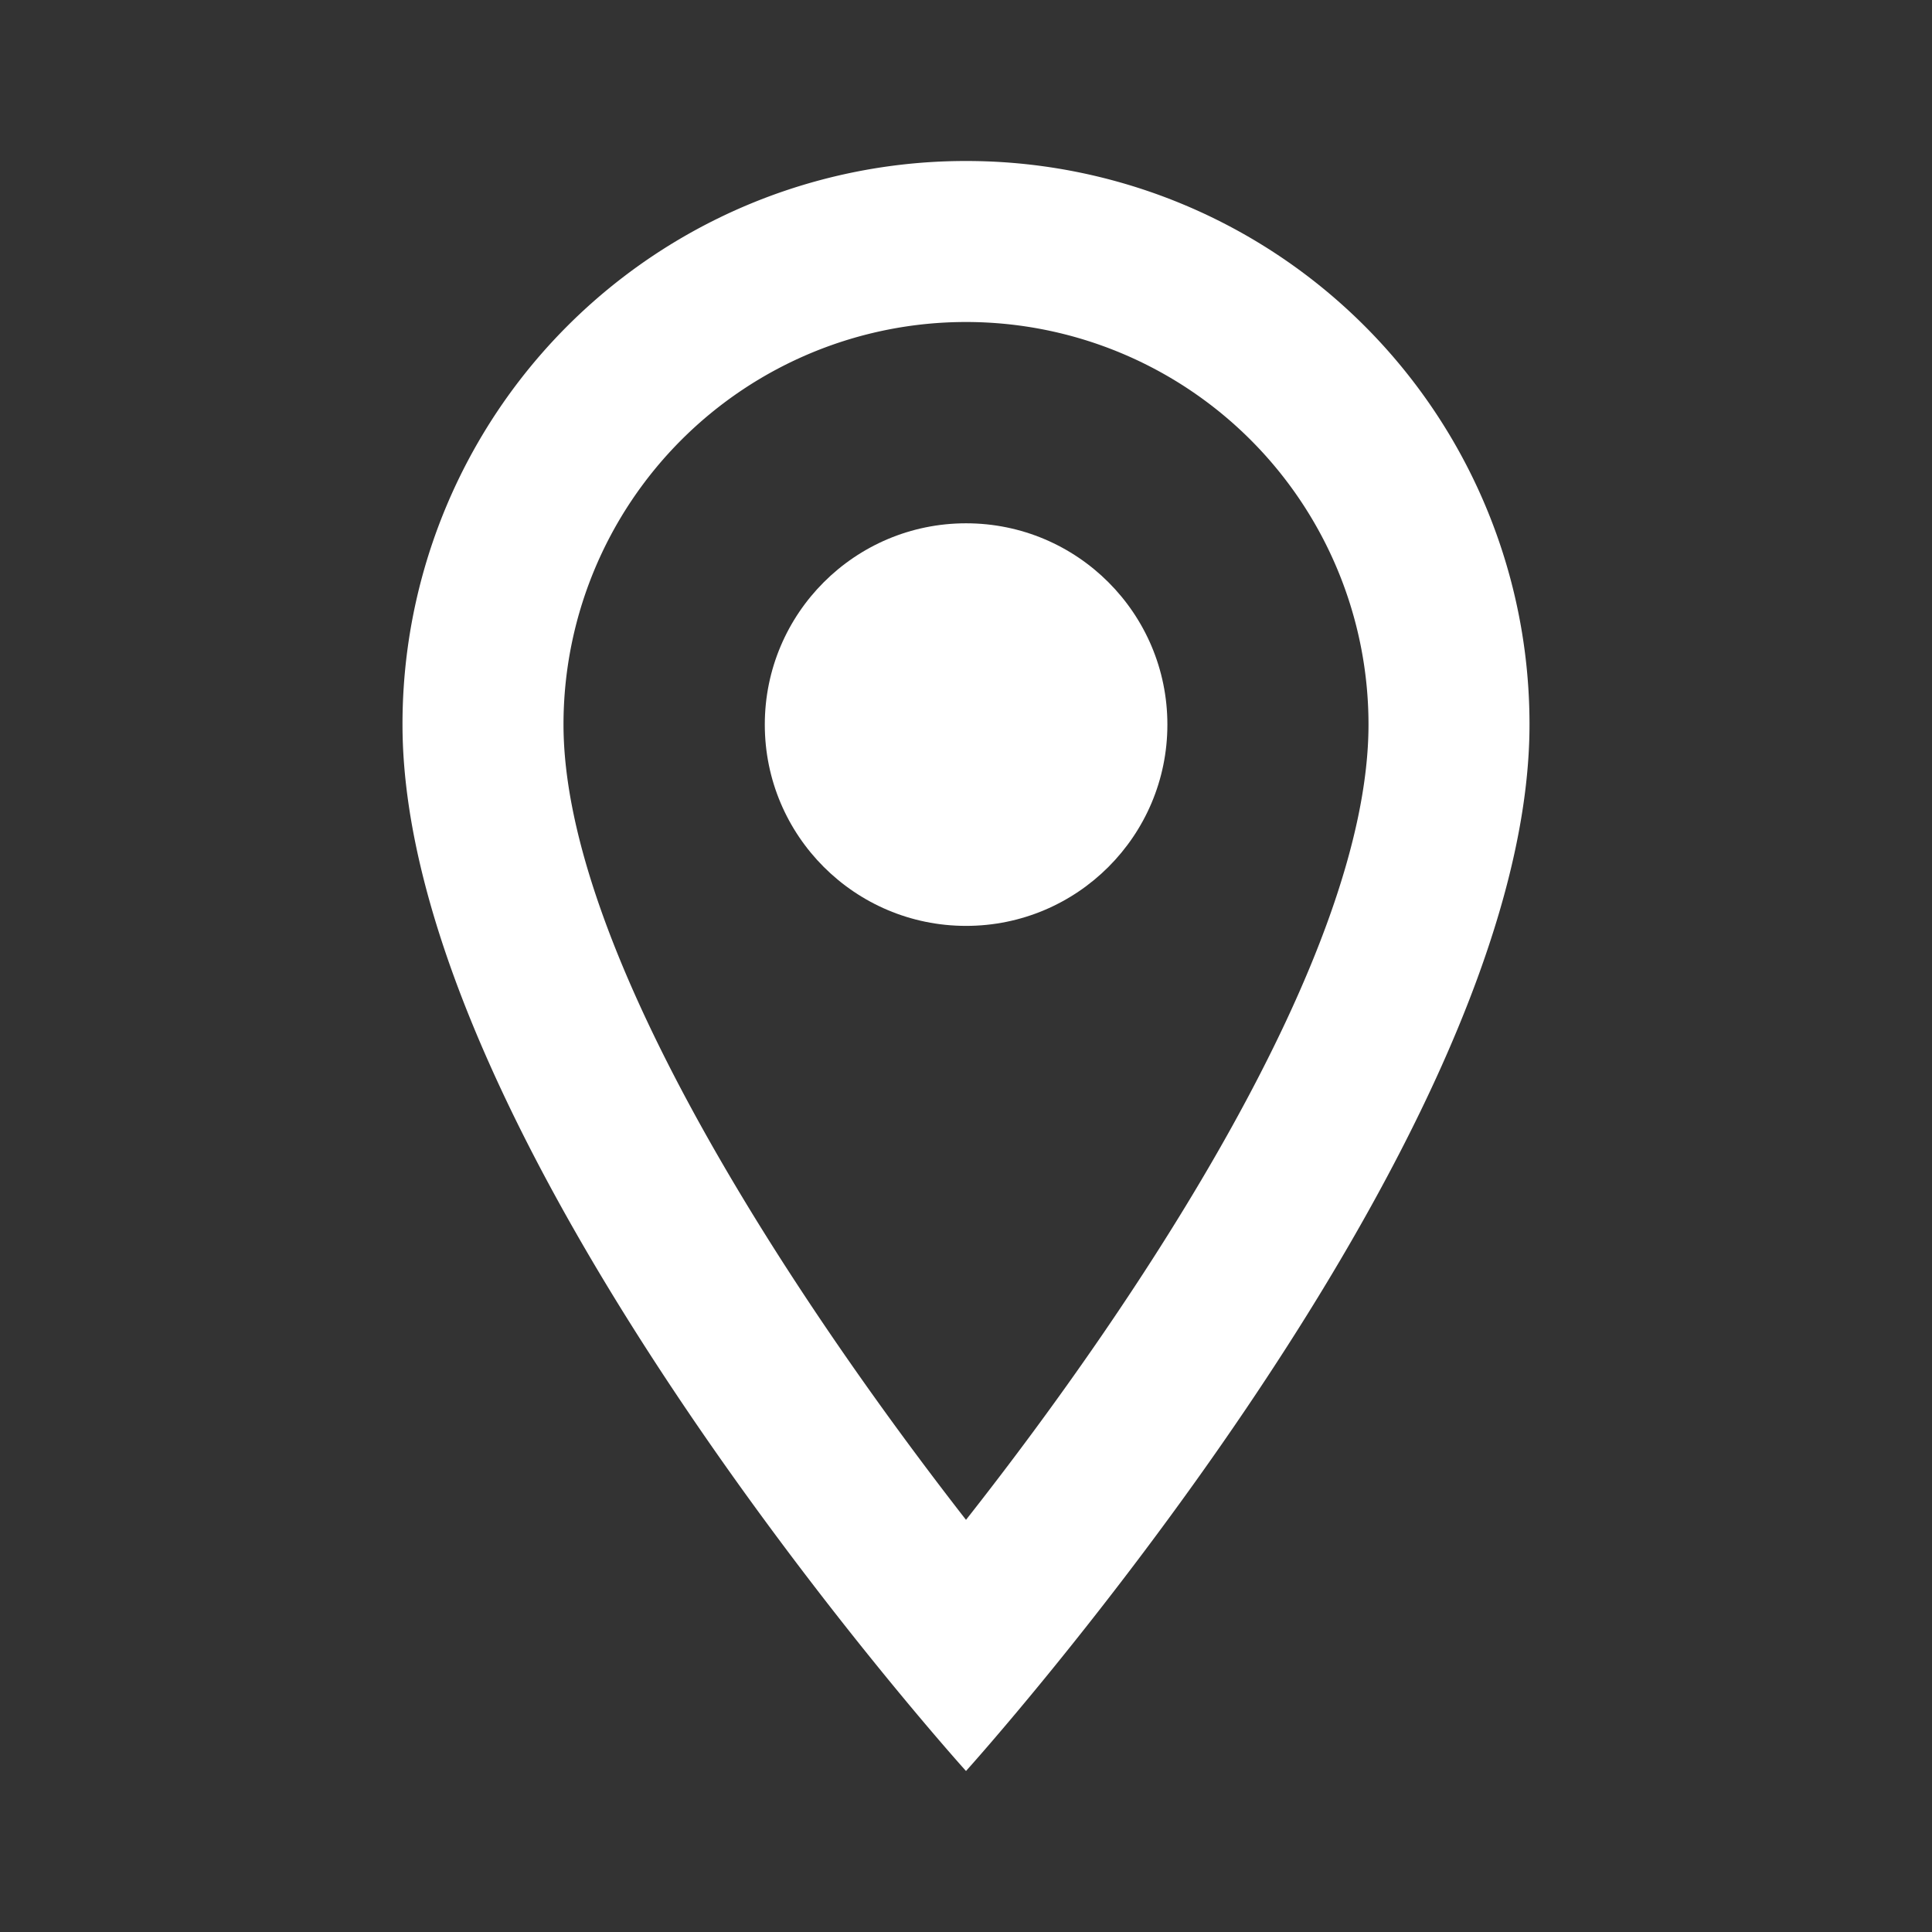
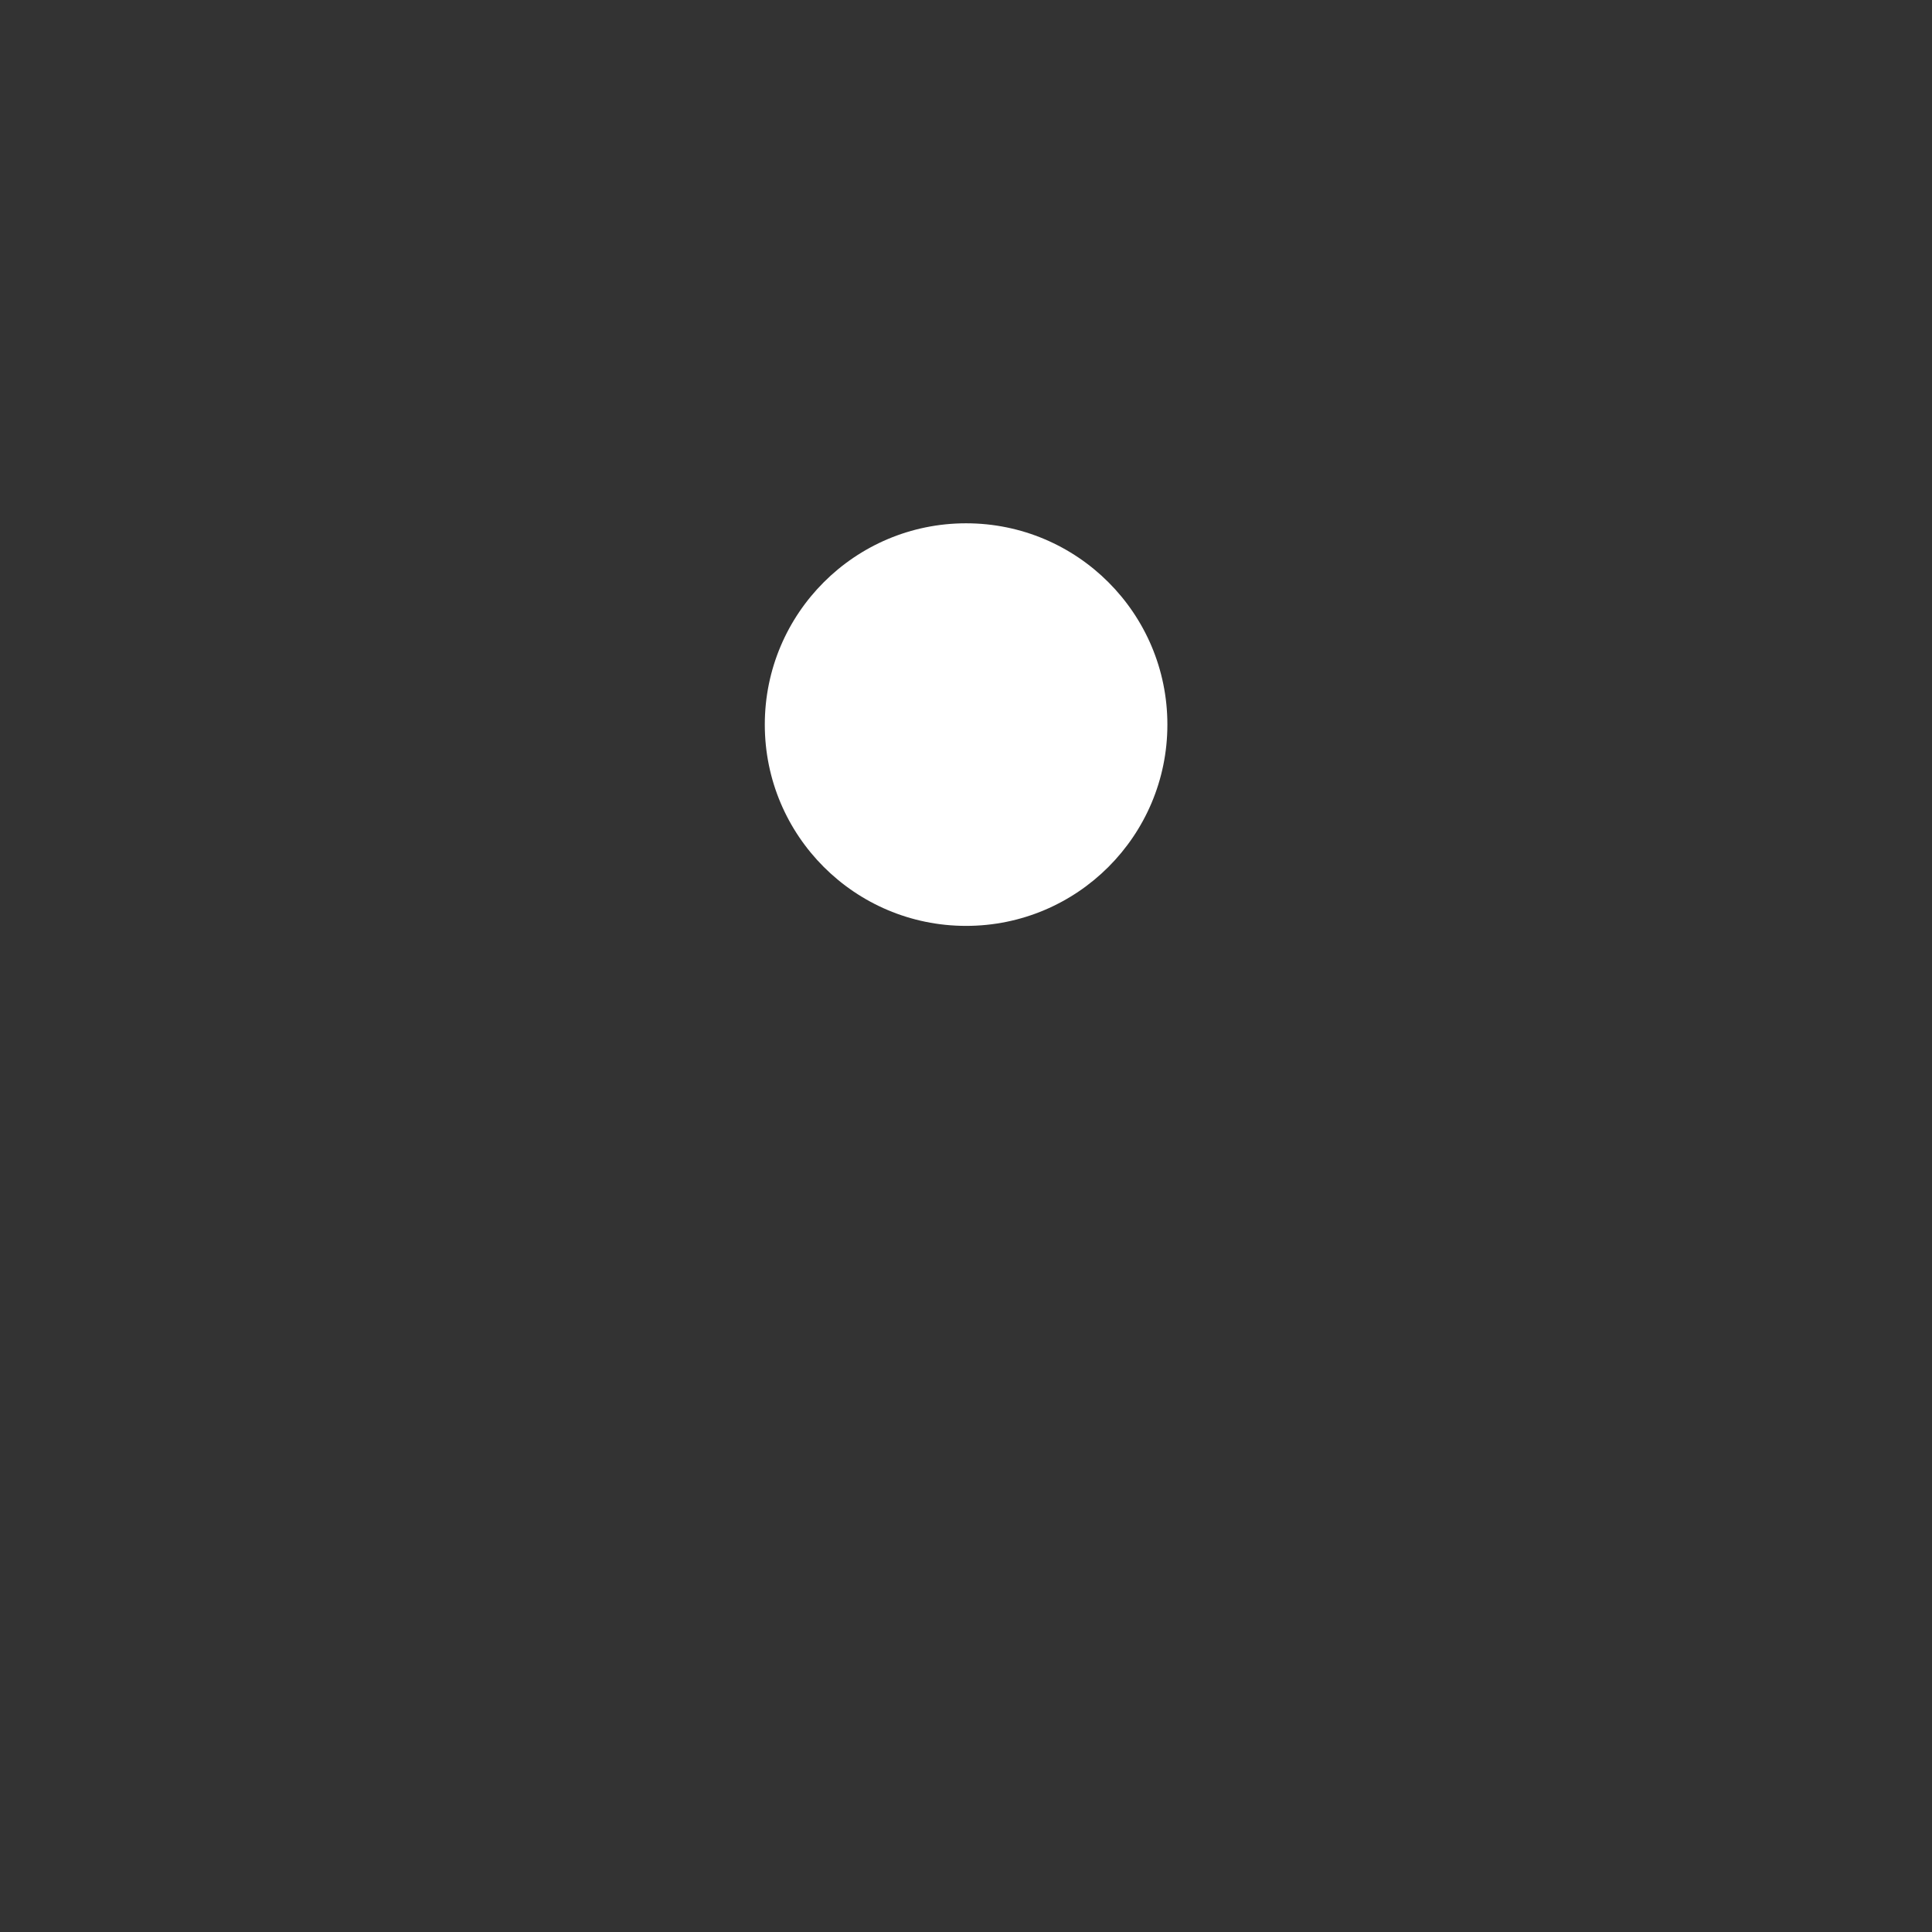
<svg xmlns="http://www.w3.org/2000/svg" width="21" height="21" viewBox="0 0 21 21">
  <rect x="0" y="0" width="21" height="21" fill="#333333" stroke="none" />
  <defs>
    <style>.a{fill:none;}.b{fill:#fff;}</style>
  </defs>
-   <path class="a" d="M0,0H21V21H0Z" />
  <g transform="translate(4.375 1.75)">
-     <path class="b" d="M11.125,2A6.121,6.121,0,0,0,5,8.125C5,12.719,11.125,19.5,11.125,19.5S17.25,12.719,17.25,8.125A6.121,6.121,0,0,0,11.125,2ZM6.75,8.125a4.375,4.375,0,0,1,8.75,0c0,2.52-2.52,6.291-4.375,8.645C9.305,14.434,6.75,10.619,6.75,8.125Z" transform="translate(-5 -2)" />
    <circle class="b" cx="2.188" cy="2.188" r="2.188" transform="translate(3.938 3.938)" />
  </g>
</svg>